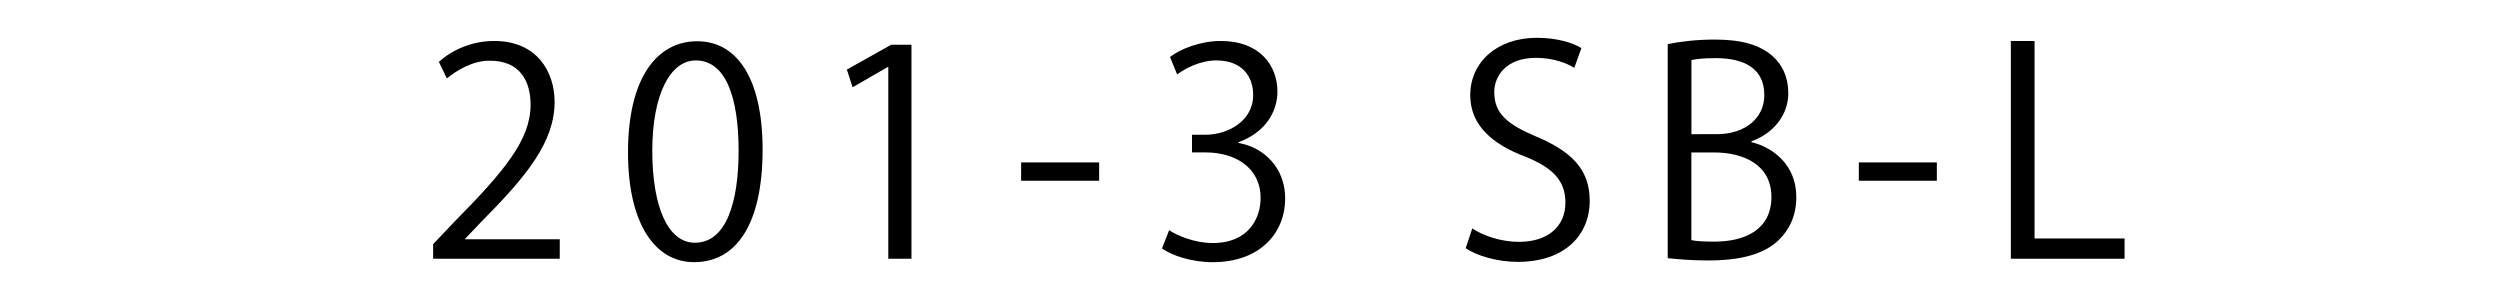
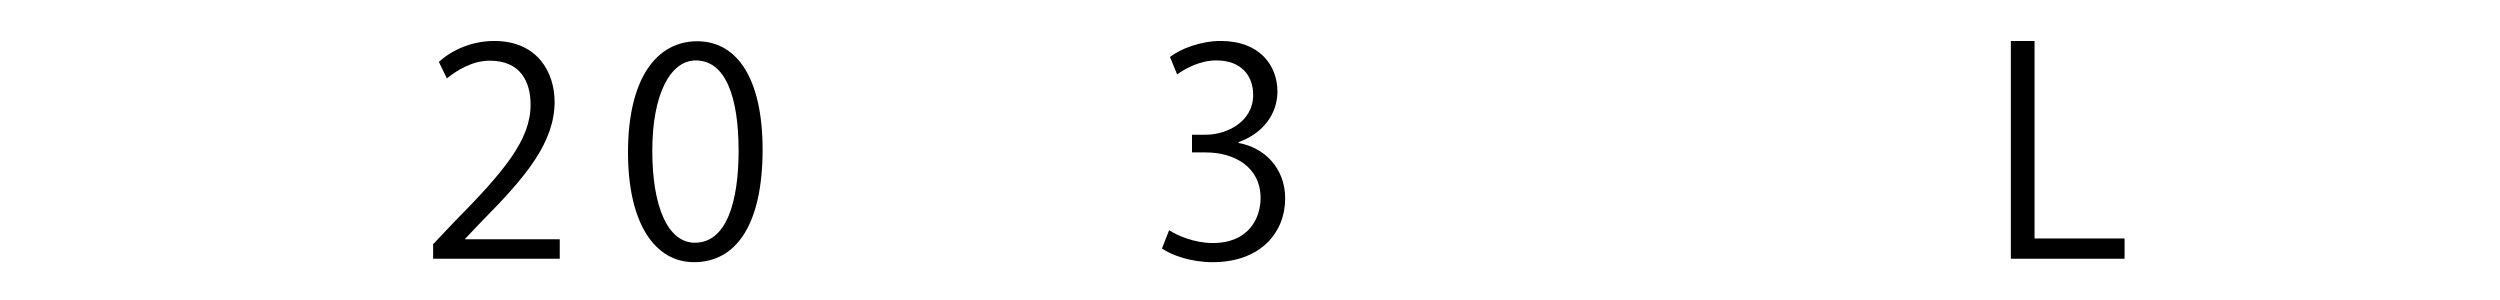
<svg xmlns="http://www.w3.org/2000/svg" version="1.1" id="レイヤー_1" x="0px" y="0px" width="175px" height="21px" viewBox="0 0 175 21" enable-background="new 0 0 175 21" xml:space="preserve">
  <g>
    <path d="M39.182,18.112H30.32v-1.021l1.46-1.54c3.561-3.602,5.361-5.781,5.361-8.222c0-1.601-0.7-3.081-2.861-3.081   c-1.2,0-2.28,0.66-3,1.24l-0.56-1.16c0.92-0.82,2.28-1.46,3.881-1.46c3.021,0,4.221,2.2,4.221,4.261c0,2.82-1.98,5.221-5.081,8.342   l-1.18,1.24v0.039h6.622L39.182,18.112L39.182,18.112z" />
    <path d="M43.96,10.67c0-5.241,2.041-7.782,4.841-7.782c2.841,0,4.581,2.681,4.581,7.582c0,5.201-1.82,7.882-4.801,7.882   C45.86,18.353,43.96,15.672,43.96,10.67z M51.702,10.551c0-3.741-0.9-6.321-3.001-6.321c-1.78,0-3.041,2.38-3.041,6.321   c0,3.94,1.1,6.44,2.98,6.44C50.861,16.993,51.702,14.112,51.702,10.551z" />
-     <path d="M62.181,18.112V4.69h-0.04l-2.46,1.42l-0.4-1.24l3.101-1.74h1.42v14.982H62.181z" />
-     <path d="M71.479,11.37h5.461v1.281h-5.461V11.37z" />
    <path d="M86.701,10.011c1.76,0.3,3.261,1.72,3.261,3.881c0,2.38-1.721,4.461-5.082,4.461c-1.5,0-2.86-0.48-3.541-0.96l0.5-1.28   c0.54,0.359,1.74,0.899,3.061,0.899c2.521,0,3.341-1.761,3.341-3.142c0-2.199-1.86-3.2-3.821-3.2h-0.98v-1.24h0.98   c1.44,0,3.302-0.9,3.302-2.781c0-1.3-0.782-2.42-2.582-2.42c-1.101,0-2.141,0.54-2.741,0.98l-0.5-1.221   c0.72-0.561,2.12-1.12,3.561-1.12c2.741,0,3.96,1.74,3.96,3.541c0,1.54-0.979,2.92-2.72,3.54L86.701,10.011L86.701,10.011z" />
-     <path d="M110.2,4.749c-0.439-0.279-1.4-0.7-2.68-0.7c-2.121,0-2.922,1.301-2.922,2.401c0,1.5,0.92,2.26,2.961,3.12   c2.461,1.04,3.721,2.3,3.721,4.481c0,2.42-1.76,4.28-5.041,4.28c-1.381,0-2.881-0.42-3.641-0.961l0.461-1.379   c0.819,0.539,2.039,0.938,3.279,0.938c2.04,0,3.241-1.101,3.241-2.739c0-1.5-0.819-2.422-2.801-3.222   c-2.302-0.86-3.861-2.2-3.861-4.301c0-2.32,1.882-4.021,4.661-4.021c1.439,0,2.54,0.359,3.12,0.72L110.2,4.749z" />
-     <path d="M122.601,9.951c1.438,0.341,3.141,1.541,3.141,3.841c0,1.359-0.521,2.32-1.221,3c-1.021,1-2.66,1.441-4.961,1.441   c-1.26,0-2.201-0.102-2.82-0.16V3.089c0.84-0.18,2.04-0.32,3.279-0.32c1.881,0,3.121,0.36,4.021,1.121   c0.721,0.62,1.141,1.5,1.141,2.641c0,1.5-1.02,2.8-2.58,3.36V9.951L122.601,9.951z M120.181,9.391c2.021,0,3.32-1.16,3.32-2.721   V6.65c0-1.8-1.32-2.58-3.4-2.58c-0.881,0-1.4,0.06-1.701,0.14v5.182L120.181,9.391L120.181,9.391z M118.399,16.812   c0.38,0.079,0.92,0.101,1.619,0.101c2.102,0,3.981-0.82,3.981-3.121c0-2.28-1.979-3.12-4.002-3.12h-1.601v6.141H118.399z" />
-     <path d="M130.118,11.37h5.461v1.281h-5.461V11.37z" />
    <path d="M148.72,18.112h-7.961V2.869h1.66v13.824h6.301V18.112z" />
  </g>
</svg>